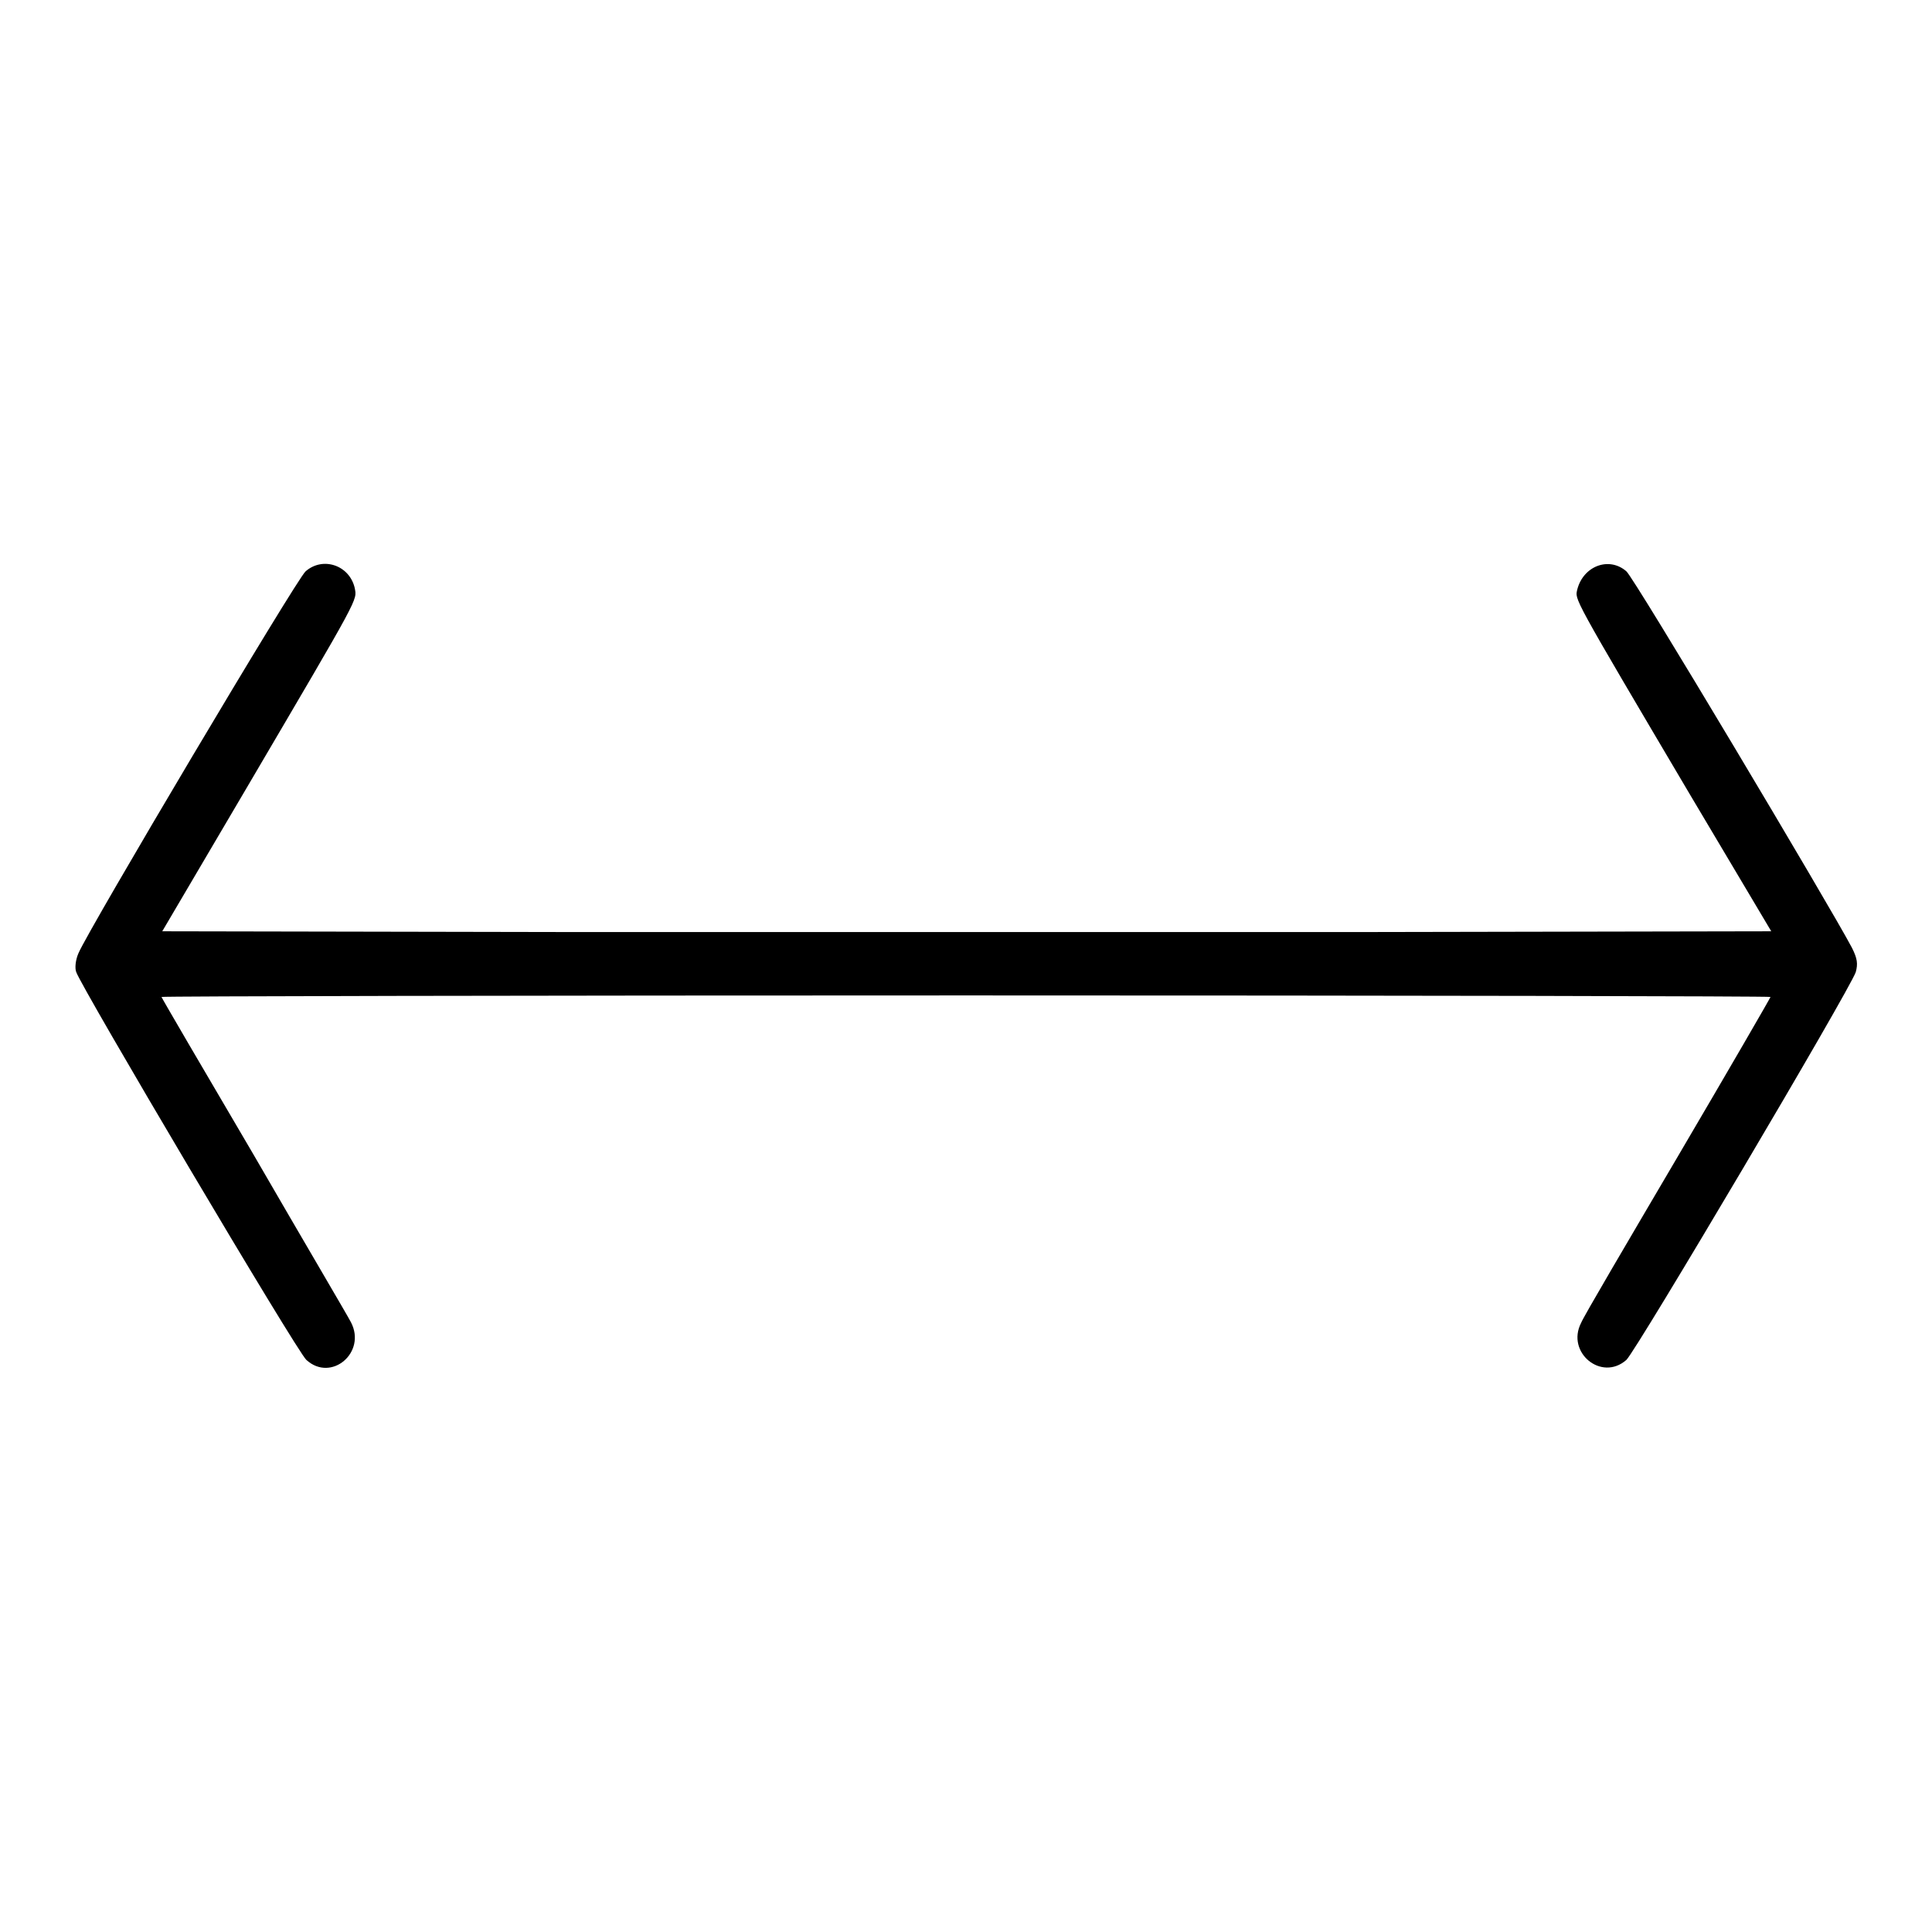
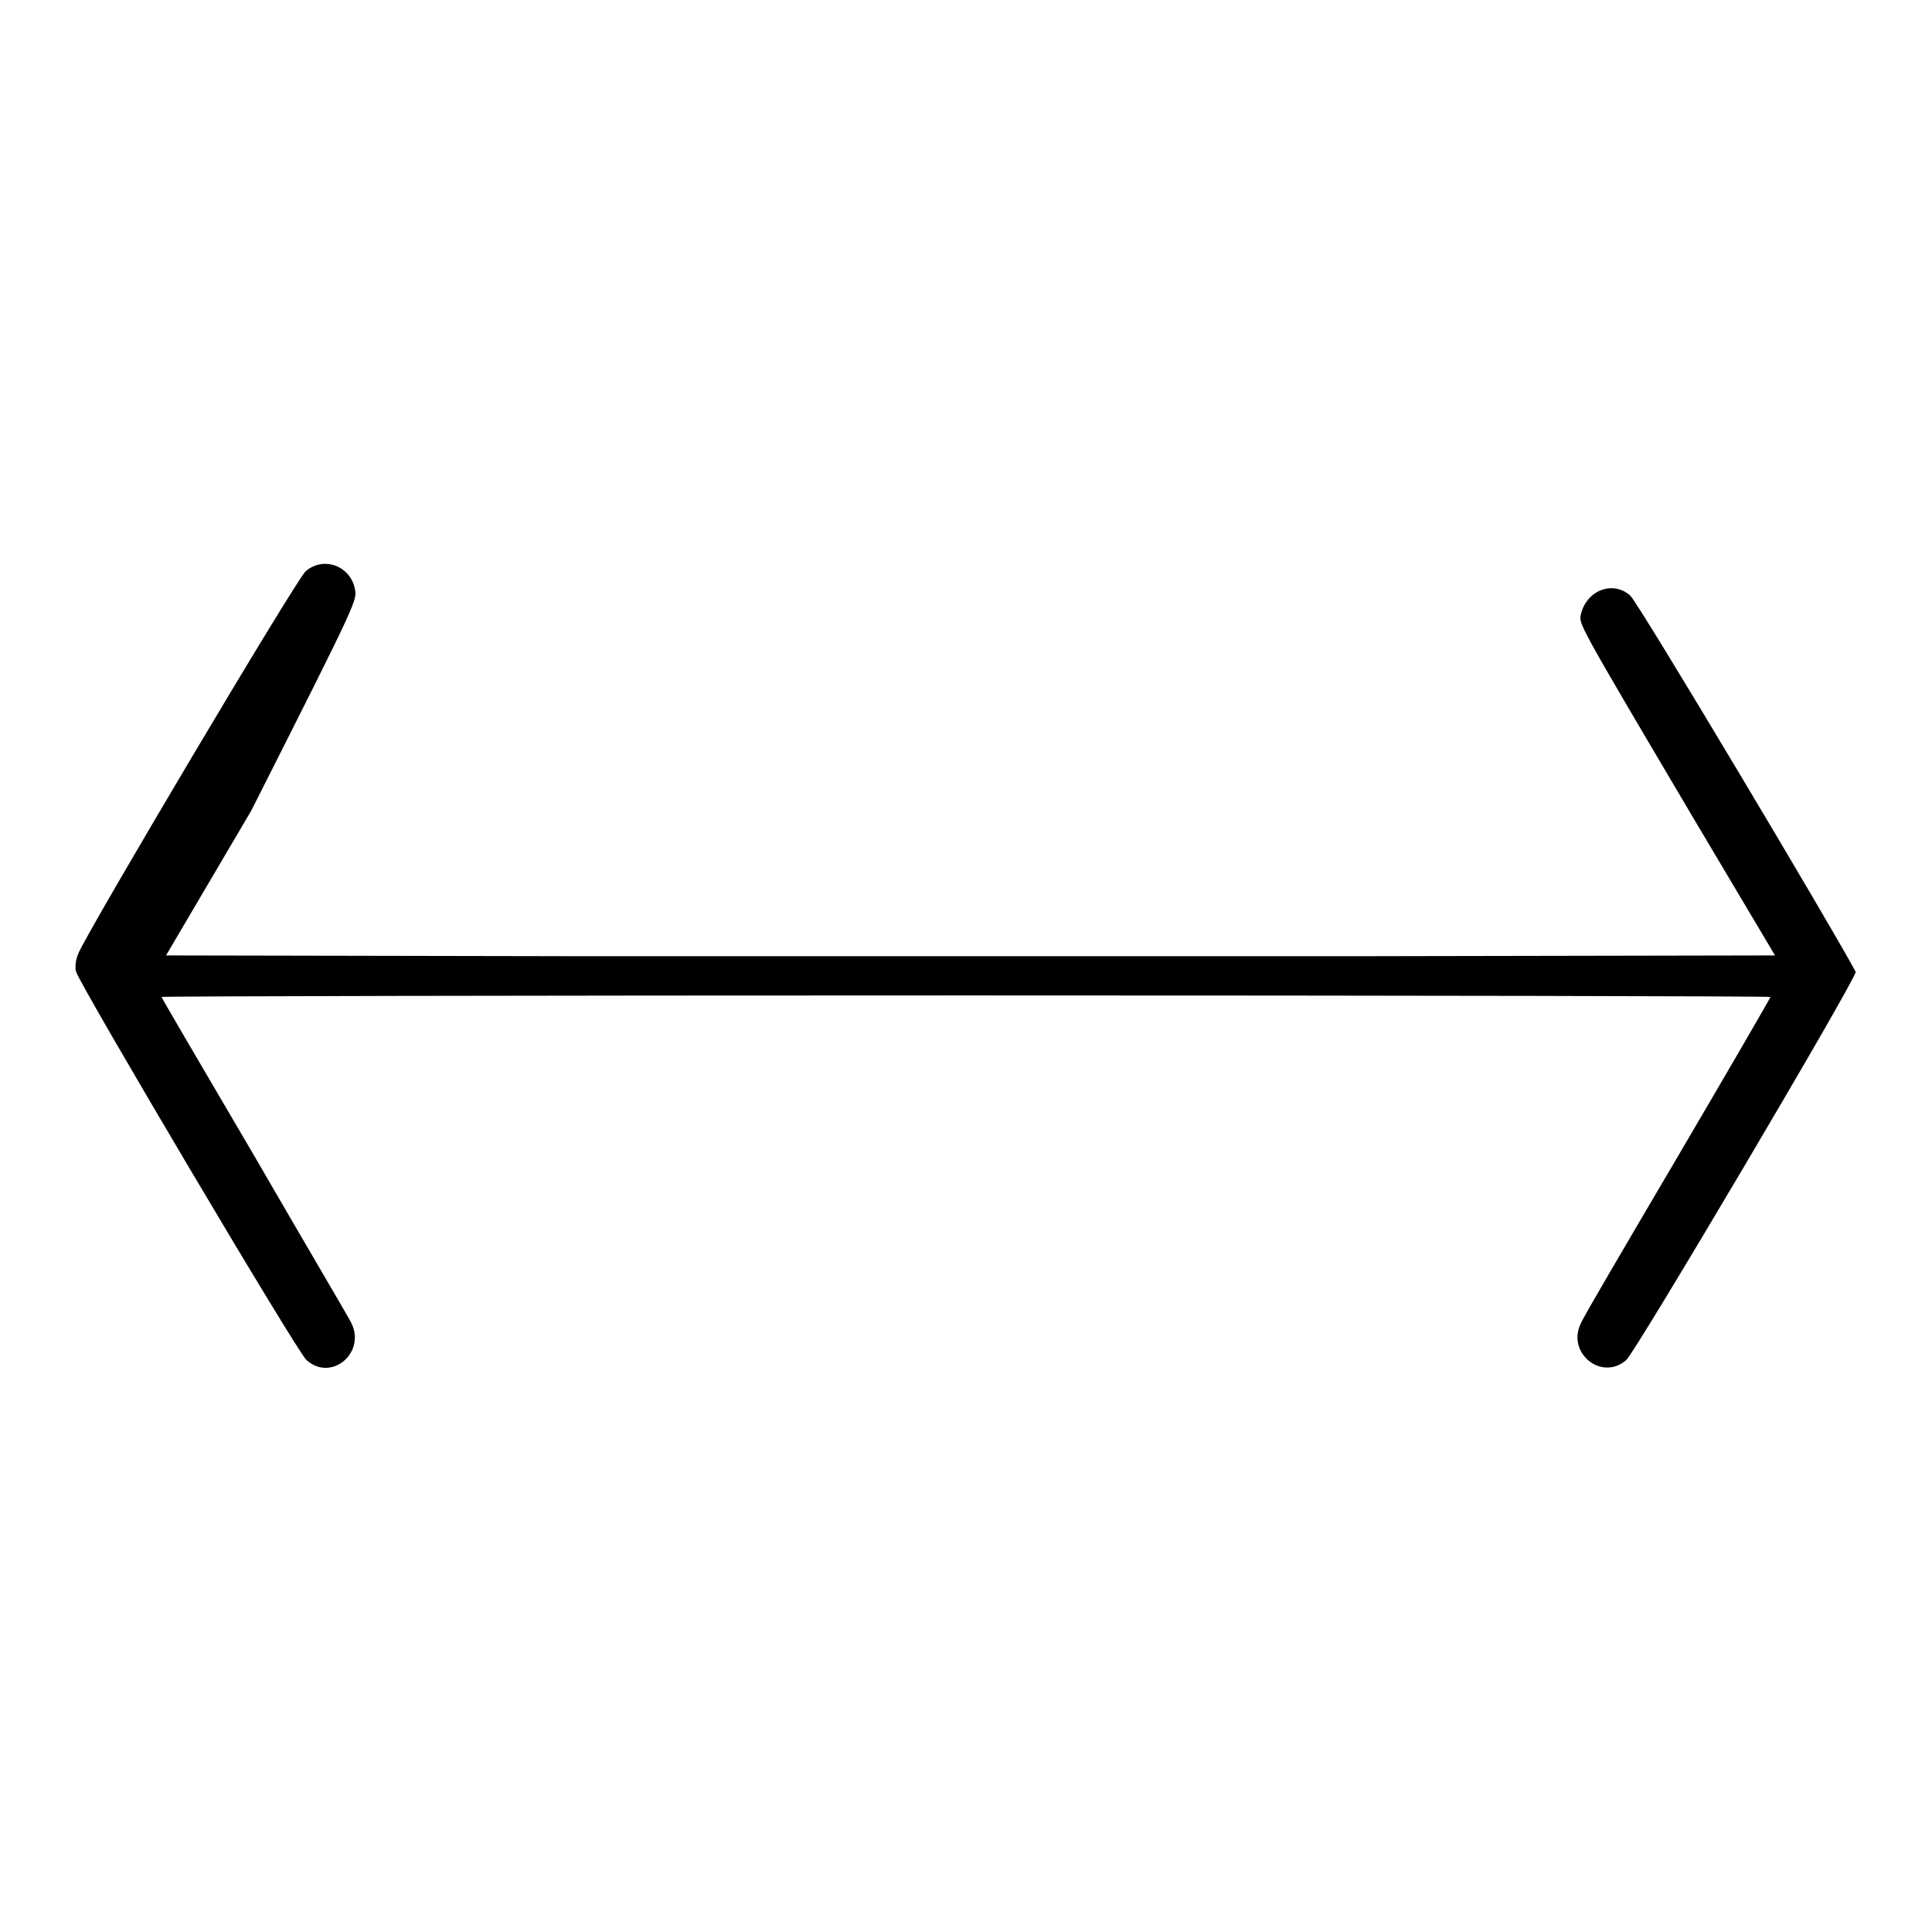
<svg xmlns="http://www.w3.org/2000/svg" version="1.1" x="0px" y="0px" viewBox="0 0 256 256" enable-background="new 0 0 256 256" xml:space="preserve">
  <g>
    <g>
      <g>
-         <path fill="#000000" d="M40.5,75.7c-1.2,1-28.8,47.5-30.1,50.6c-0.4,0.9-0.5,2-0.3,2.5c0.6,1.9,29.3,50.4,30.5,51.4c3.3,3,8-1,5.9-5c-0.4-0.8-6.3-10.8-12.9-22.2c-6.7-11.4-12.2-20.8-12.2-20.9c0-0.1,48-0.2,106.6-0.2c58.7,0,106.6,0.1,106.6,0.2c0,0.1-5.5,9.6-12.2,21c-6.7,11.4-12.6,21.4-12.9,22.2c-2,3.9,2.7,7.8,6,4.9c1.3-1.2,29.7-49.2,30.4-51.4c0.3-1.1,0.2-1.8-0.5-3.2c-2.9-5.5-28.9-49.1-29.9-49.9c-2.3-2-5.7-0.7-6.5,2.4c-0.3,1.4-0.9,0.4,15,27.3l10.7,18l-53.3,0.1c-29.3,0-77.3,0-106.6,0l-53.3-0.1l11.3-19.2C47.9,78.5,47.3,79.6,47,77.9C46.3,74.9,42.8,73.7,40.5,75.7z" />
+         <path fill="#000000" d="M40.5,75.7c-1.2,1-28.8,47.5-30.1,50.6c-0.4,0.9-0.5,2-0.3,2.5c0.6,1.9,29.3,50.4,30.5,51.4c3.3,3,8-1,5.9-5c-0.4-0.8-6.3-10.8-12.9-22.2c-6.7-11.4-12.2-20.8-12.2-20.9c0-0.1,48-0.2,106.6-0.2c58.7,0,106.6,0.1,106.6,0.2c0,0.1-5.5,9.6-12.2,21c-6.7,11.4-12.6,21.4-12.9,22.2c-2,3.9,2.7,7.8,6,4.9c1.3-1.2,29.7-49.2,30.4-51.4c-2.9-5.5-28.9-49.1-29.9-49.9c-2.3-2-5.7-0.7-6.5,2.4c-0.3,1.4-0.9,0.4,15,27.3l10.7,18l-53.3,0.1c-29.3,0-77.3,0-106.6,0l-53.3-0.1l11.3-19.2C47.9,78.5,47.3,79.6,47,77.9C46.3,74.9,42.8,73.7,40.5,75.7z" />
      </g>
    </g>
  </g>
</svg>